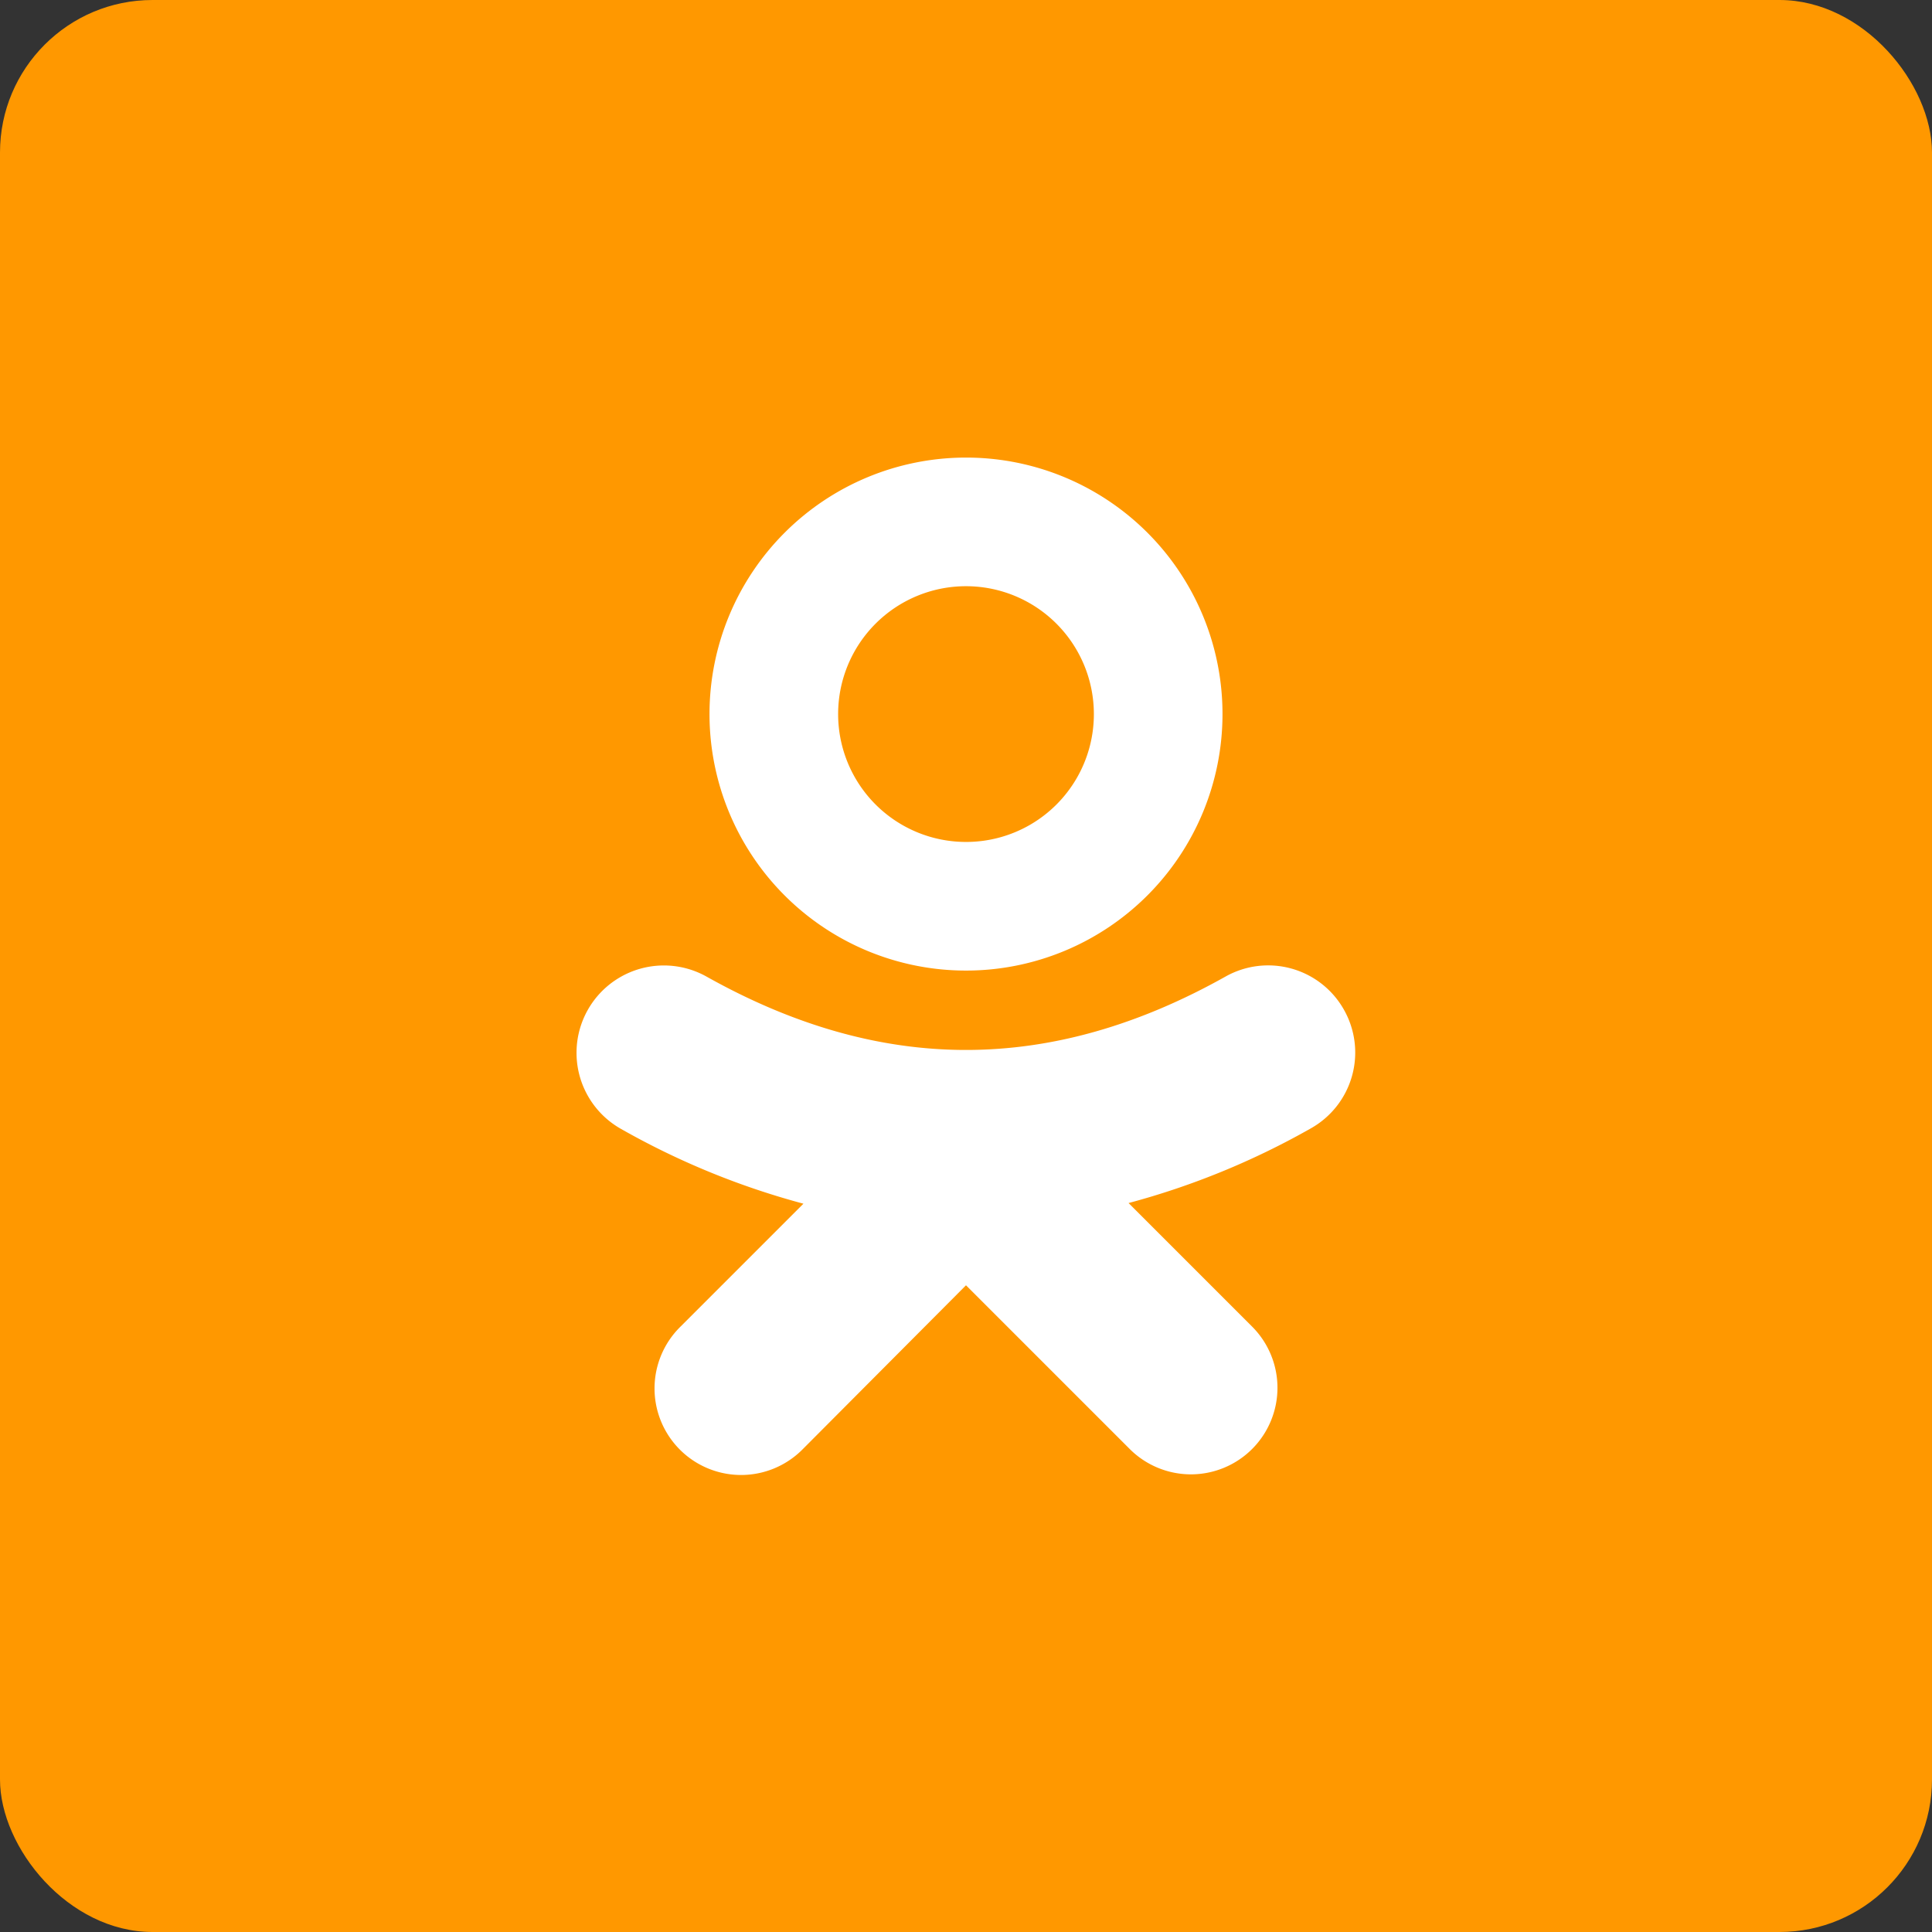
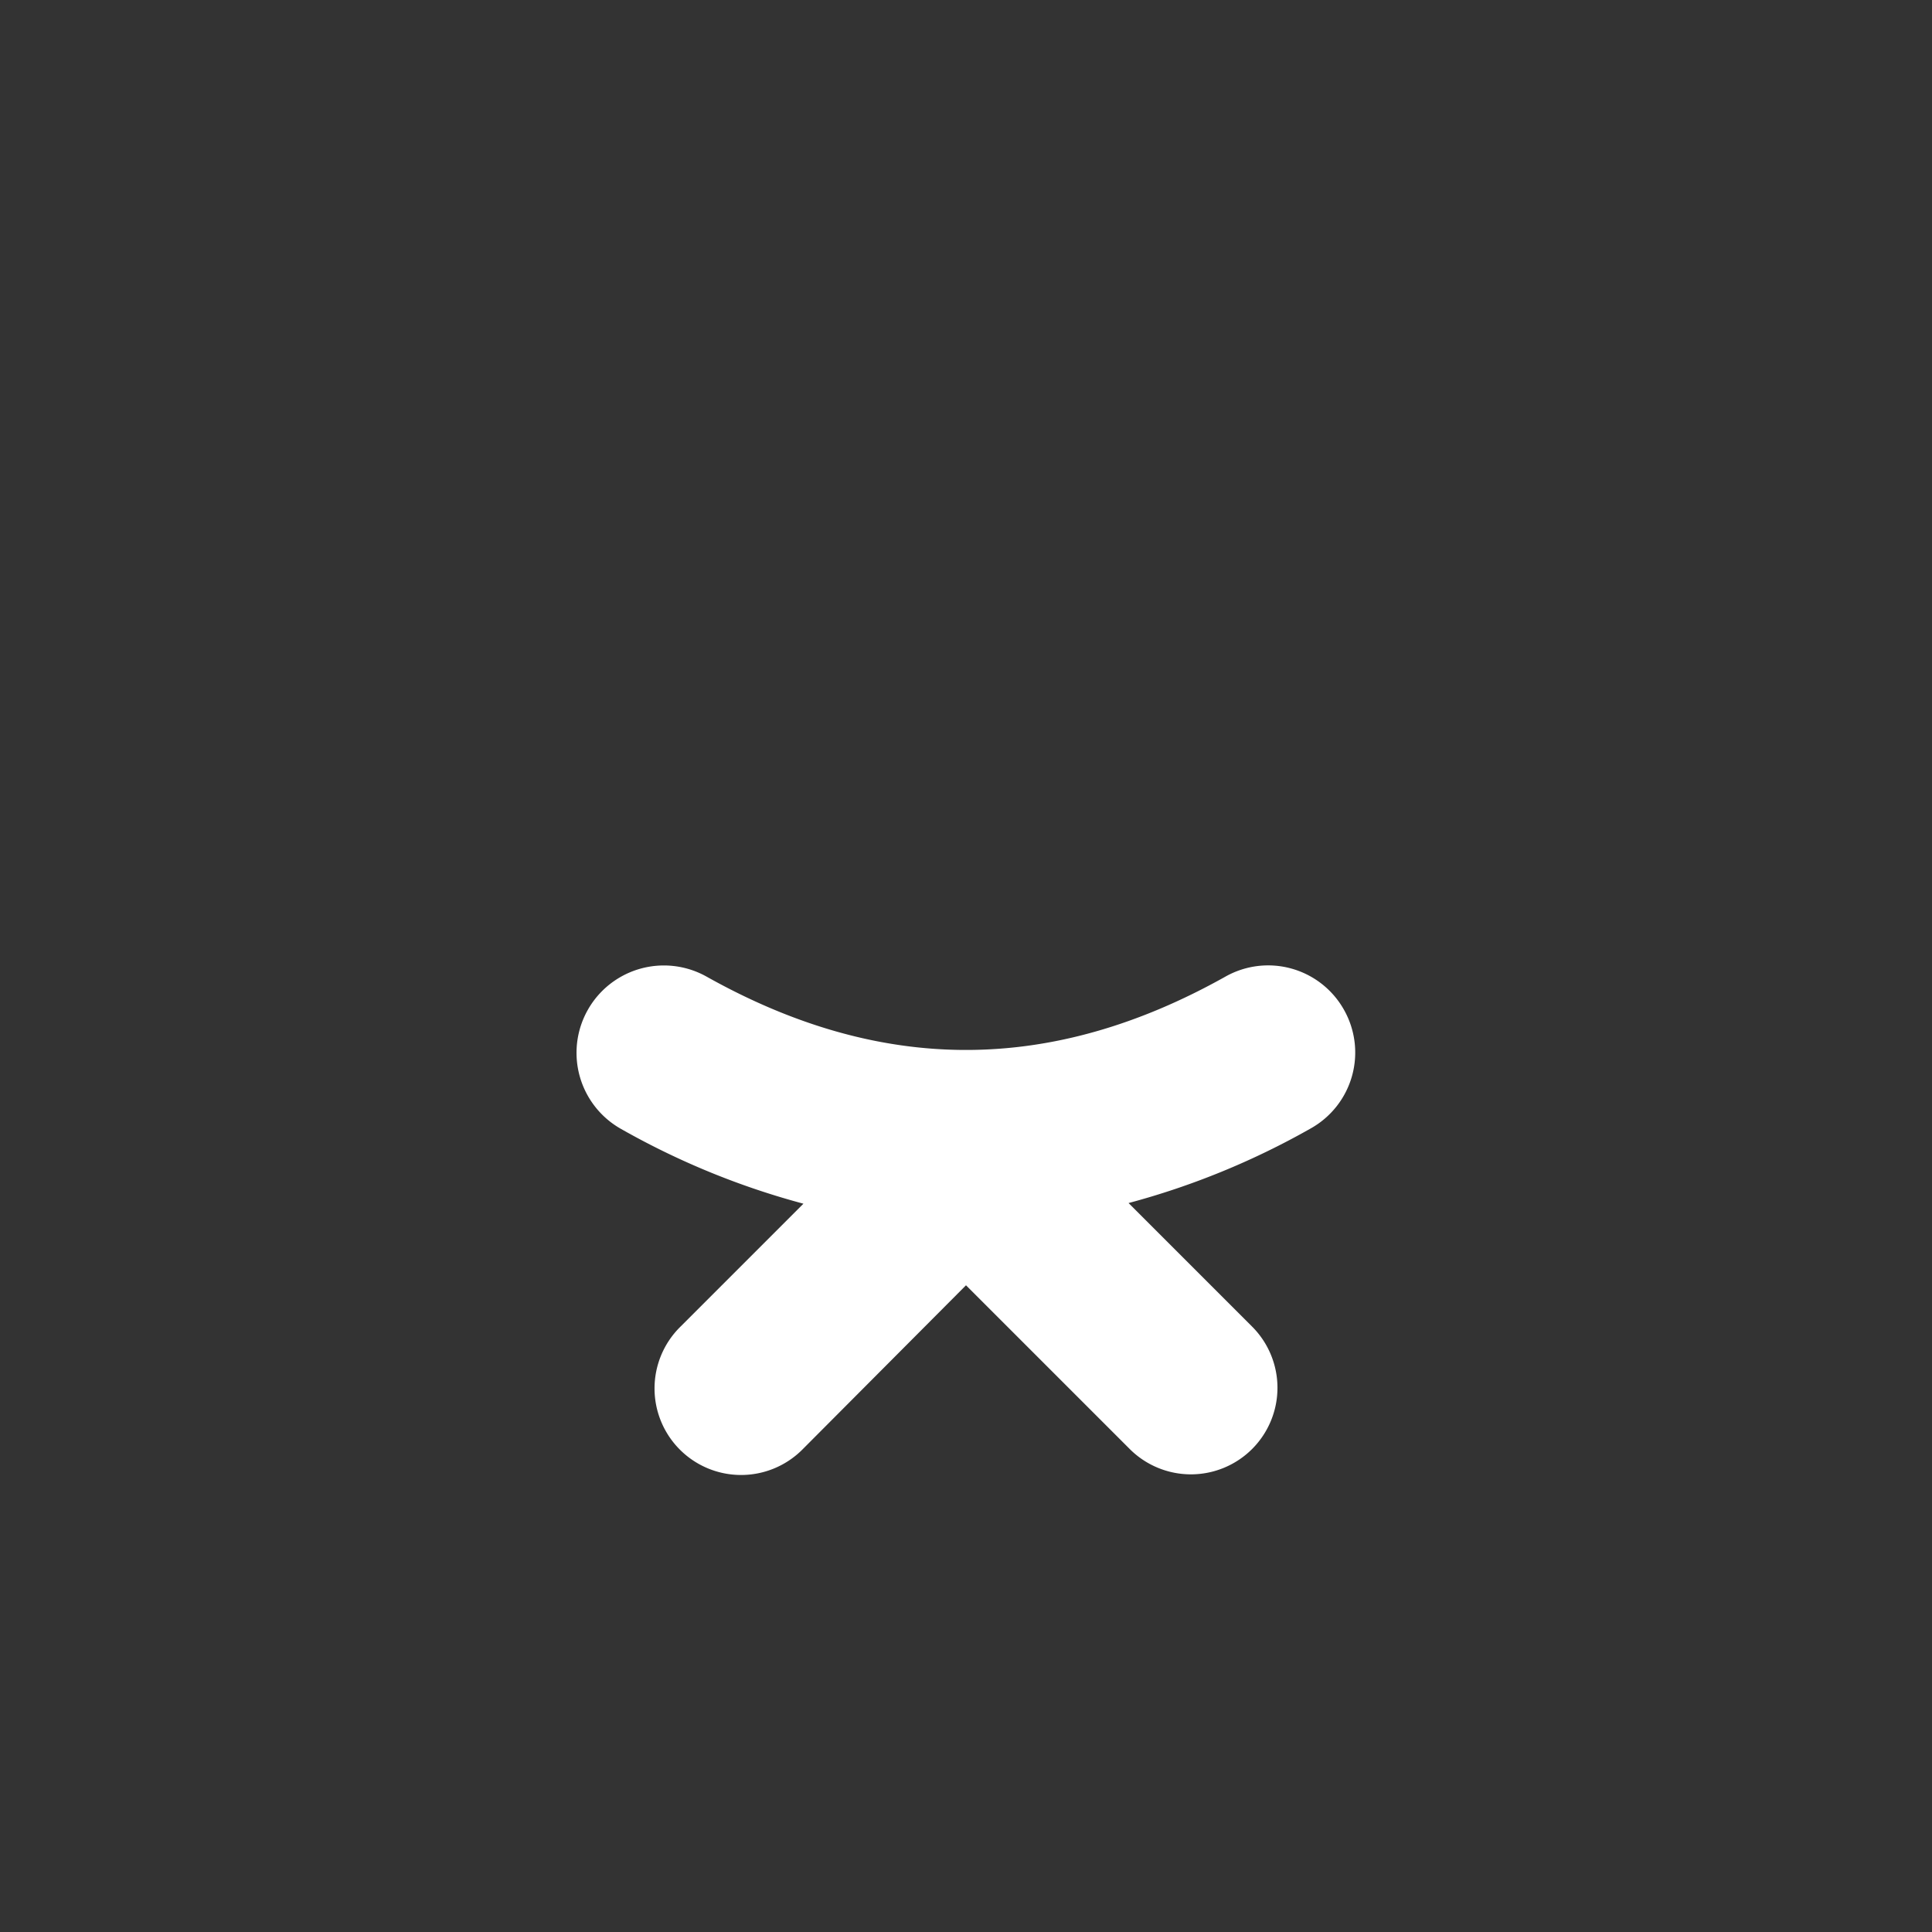
<svg xmlns="http://www.w3.org/2000/svg" viewBox="0 0 152 152">
  <rect x="0" y="0" width="152" height="152" fill="#333333" stroke="none" />
  <g data-name="21.Odnoklassniki">
-     <rect width="152" height="152" fill="#ff9800" data-original="#ff9800" rx="12" />
    <g fill="#fff">
-       <path d="M76 36a20.18 20.18 0 1 0 20.18 20.18A20.17 20.17 0 0 0 76 36zm0 30.24a10.06 10.06 0 1 1 10.06-10.06A10.05 10.05 0 0 1 76 66.24z" data-original="#ffffff" />
      <path d="M105.74 79.45a6.84 6.84 0 0 0-9.32-2.62c-13.74 7.7-27.1 7.7-40.84 0a6.85 6.85 0 0 0-6.7 12 60.93 60.93 0 0 0 14.33 5.87l-9.72 9.72a6.81 6.81 0 0 0 0 9.63 6.81 6.81 0 0 0 9.63 0L76 101.12 88.88 114a6.81 6.81 0 0 0 9.63 0 6.81 6.81 0 0 0 0-9.63l-9.72-9.72a60.93 60.93 0 0 0 14.33-5.87 6.84 6.84 0 0 0 2.62-9.33z" data-original="#ffffff" />
    </g>
  </g>
</svg>